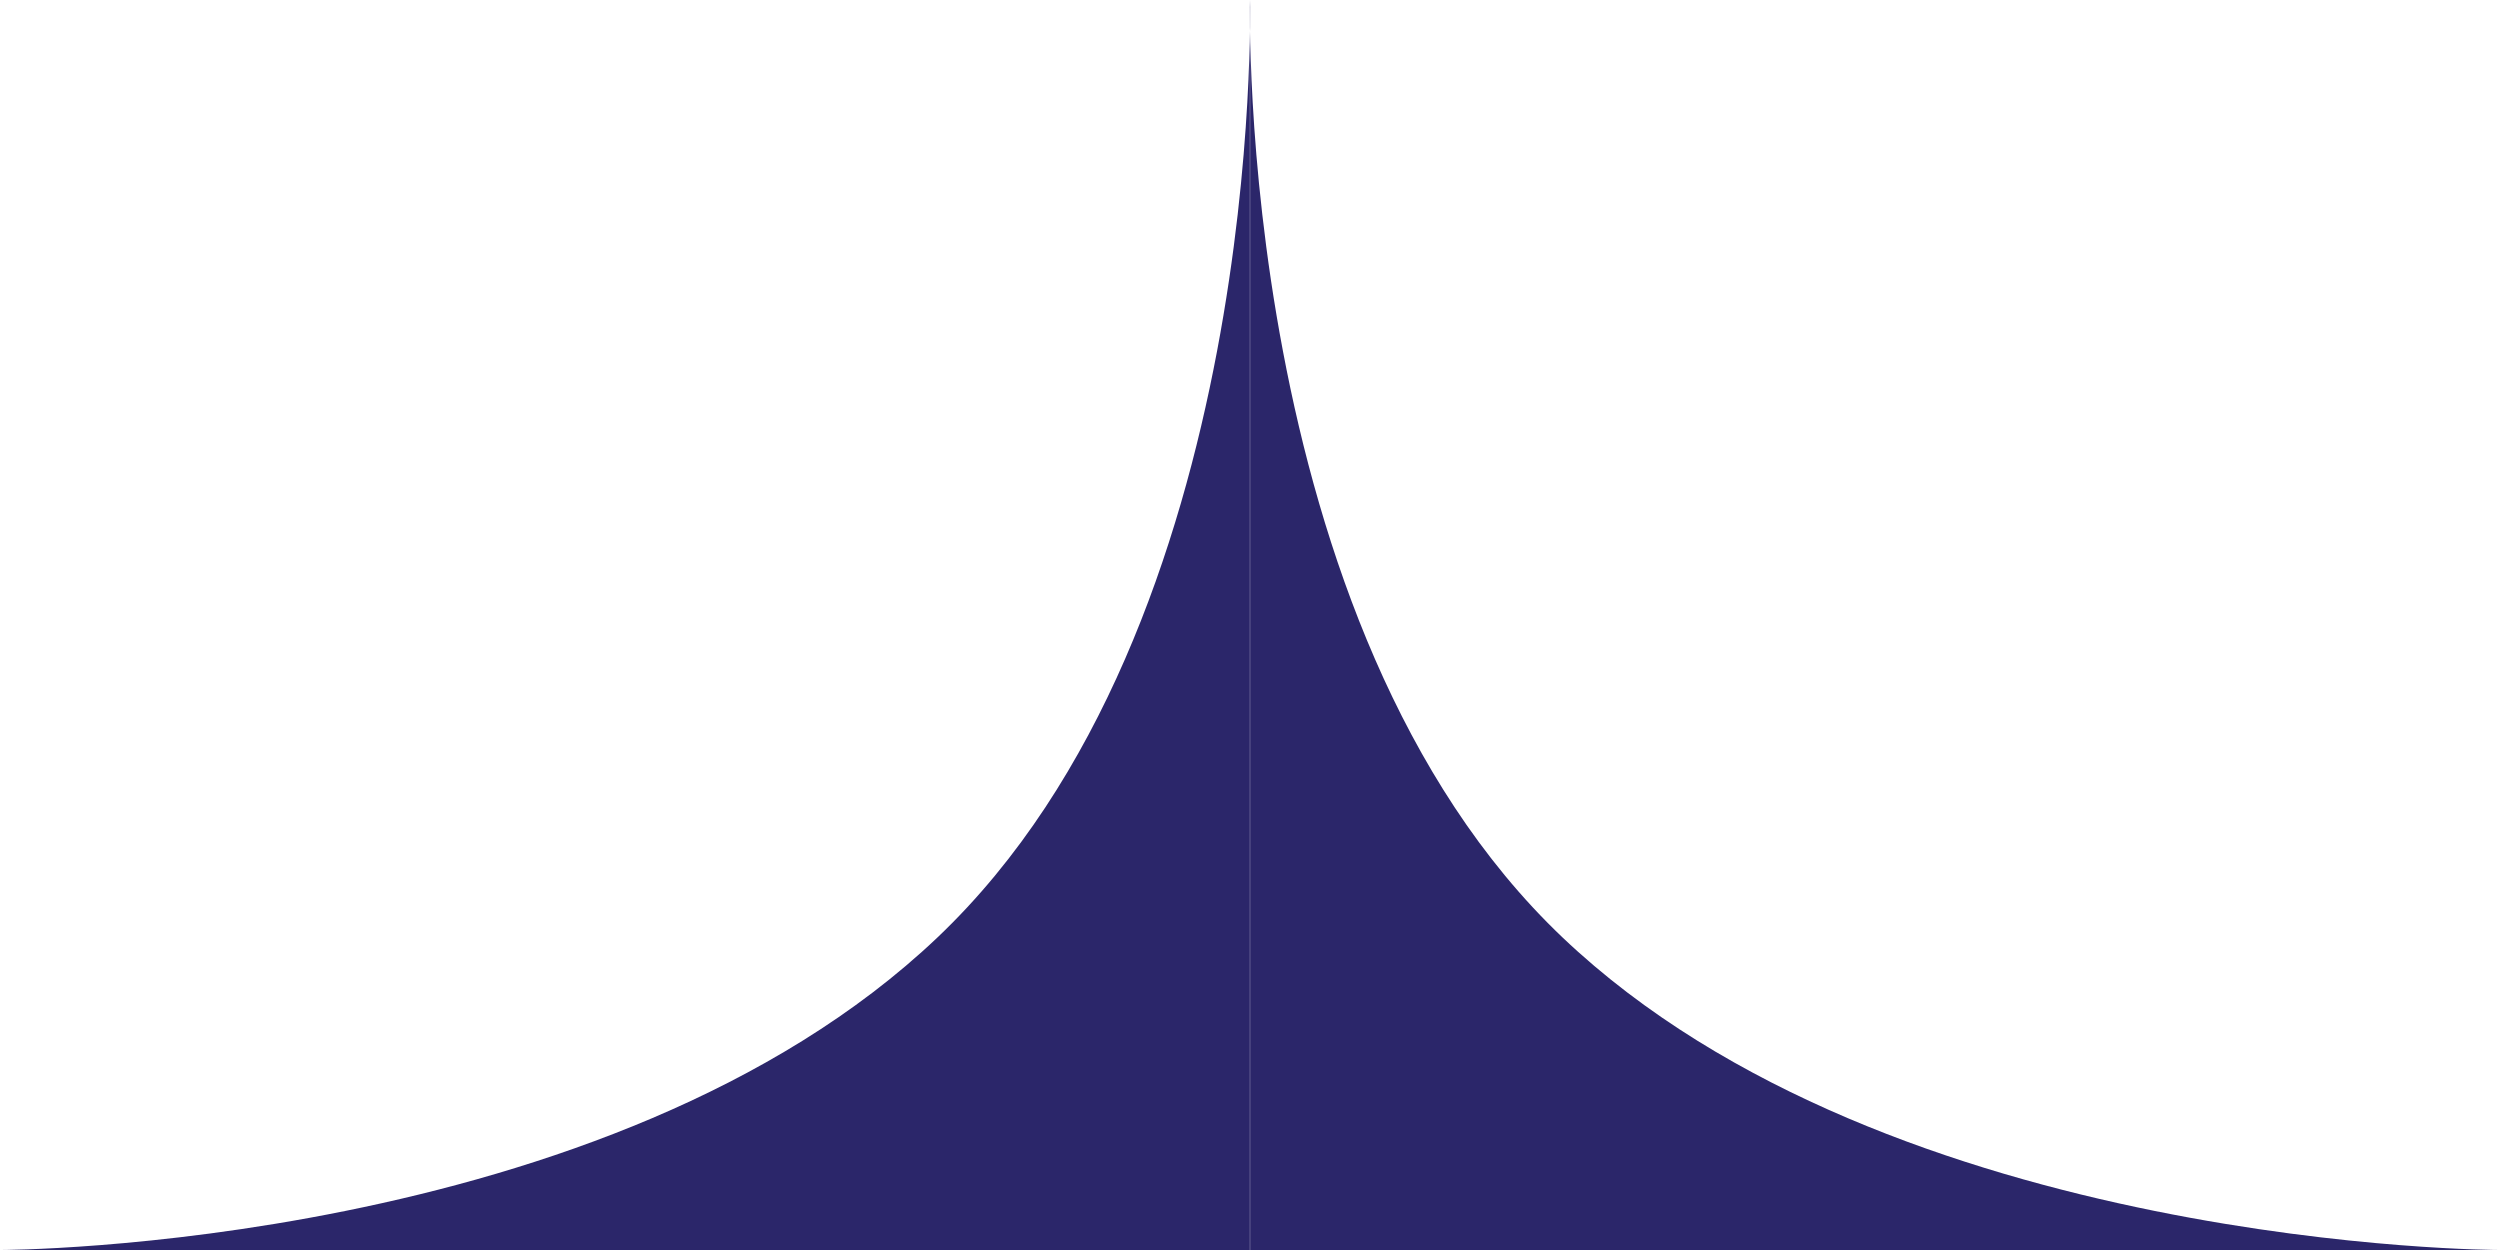
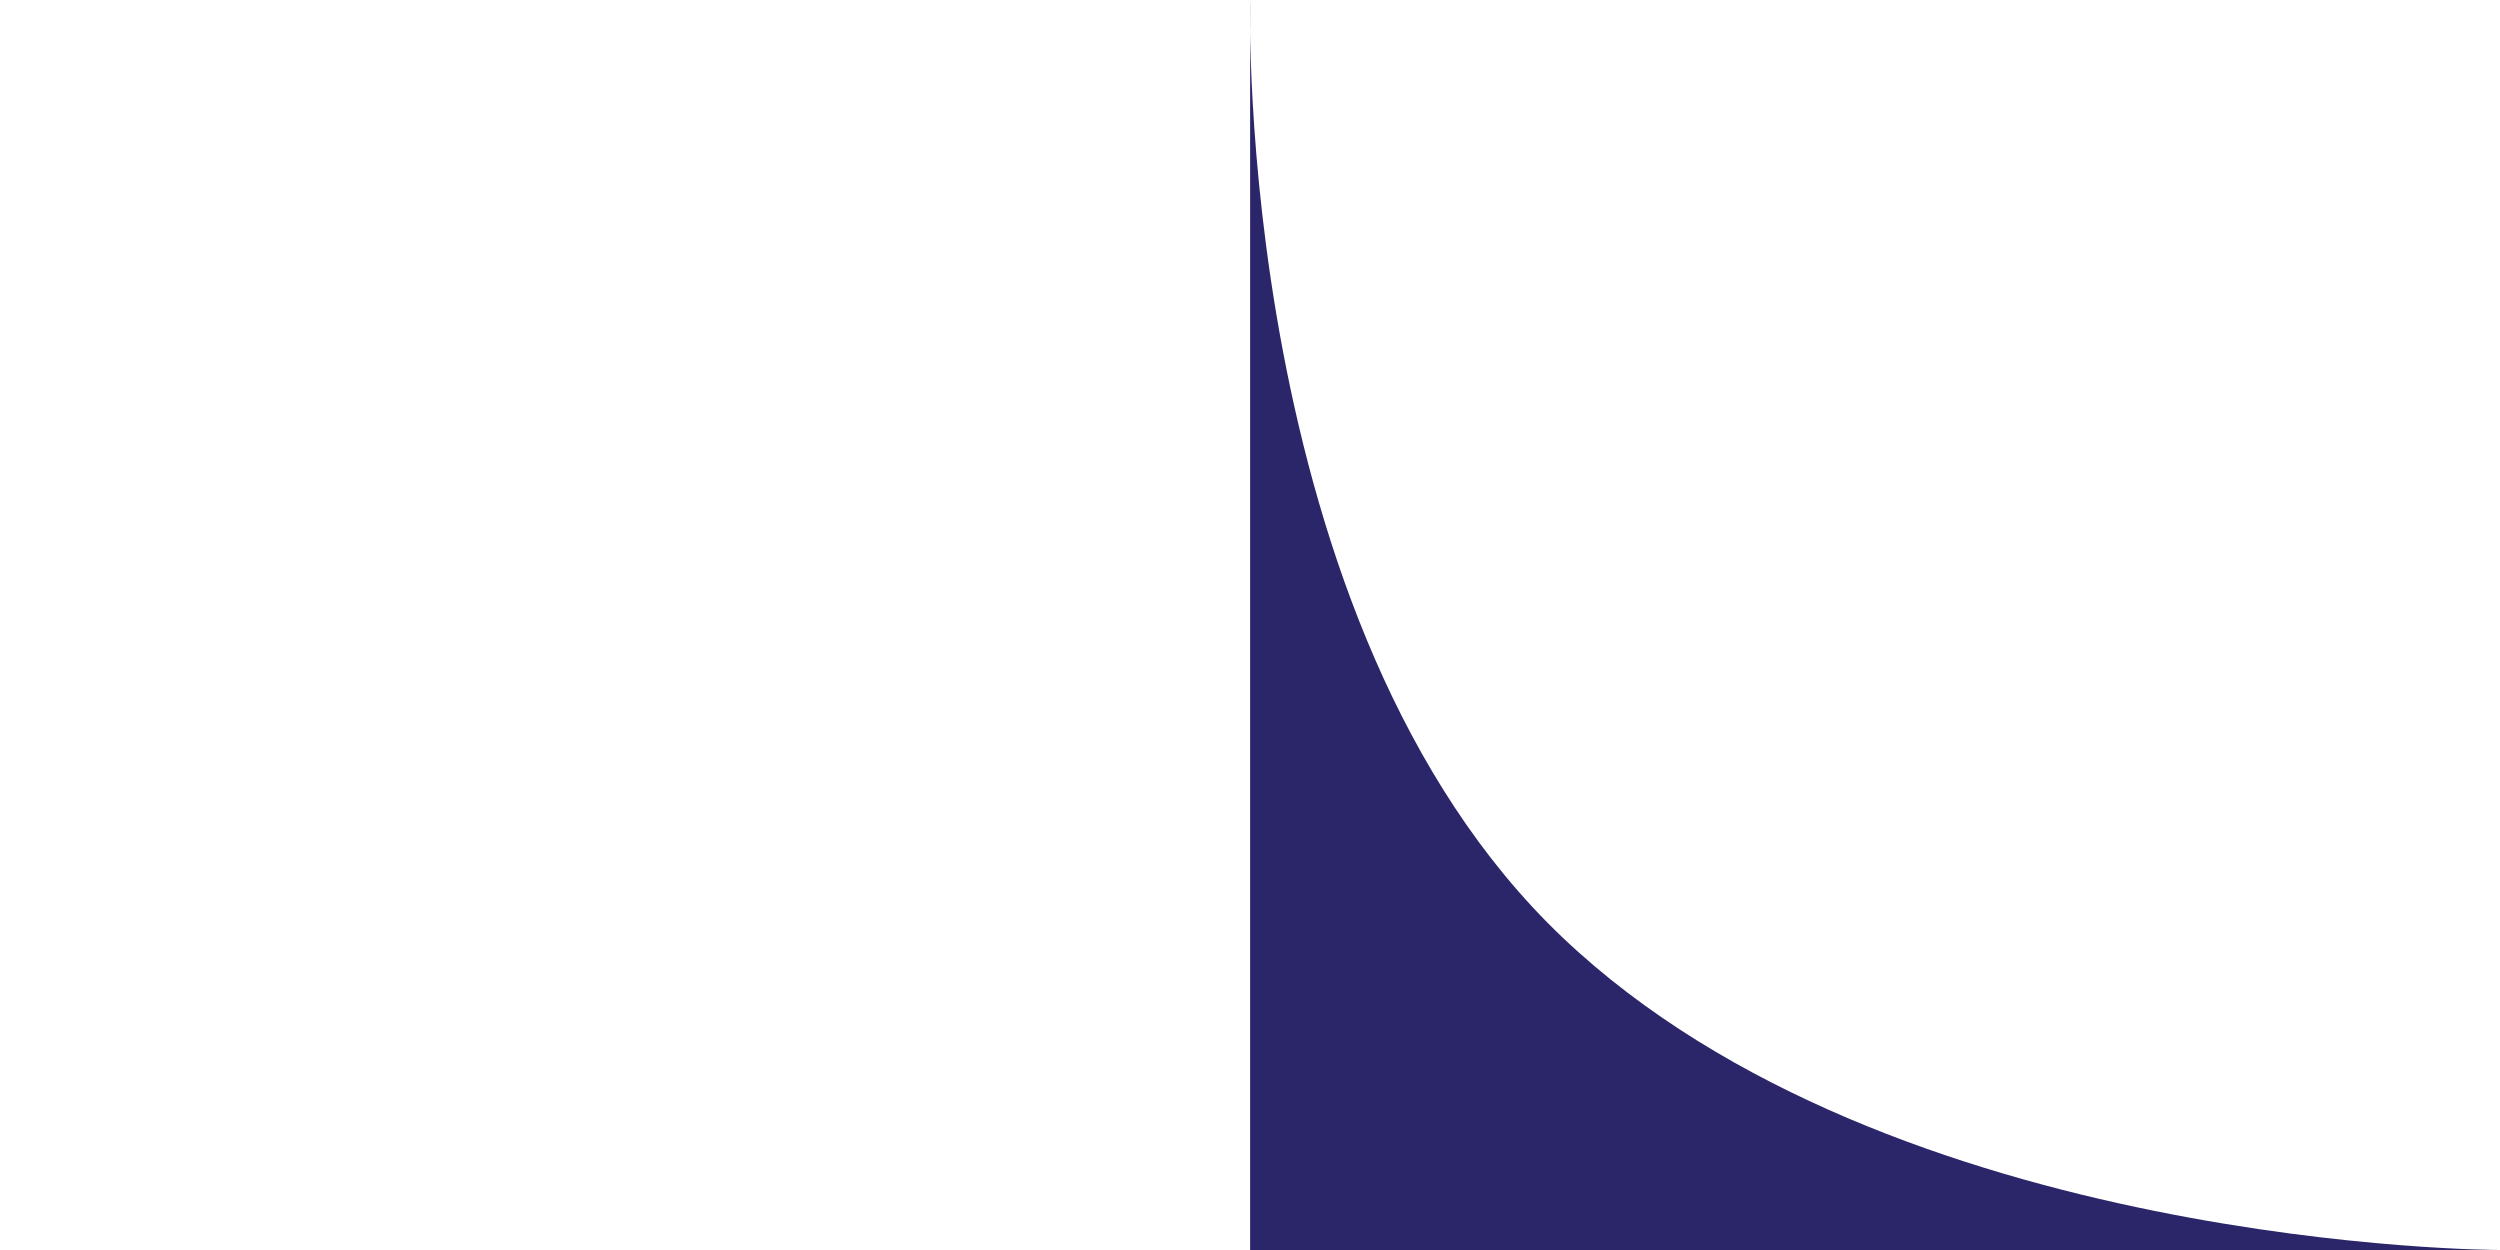
<svg xmlns="http://www.w3.org/2000/svg" width="60" height="30" viewBox="0 0 60 30" fill="none">
-   <path d="M0 30C0 30 14.604 30 22.498 22.5C30.391 15 29.997 3.57708e-07 29.997 3.57708e-07L29.997 30L0 30Z" fill="#2B266A" />
  <path d="M60 30C60 30 45.396 30 37.502 22.5C29.609 15 30.003 3.57708e-07 30.003 3.57708e-07L30.003 30L60 30Z" fill="#2B266A" />
</svg>